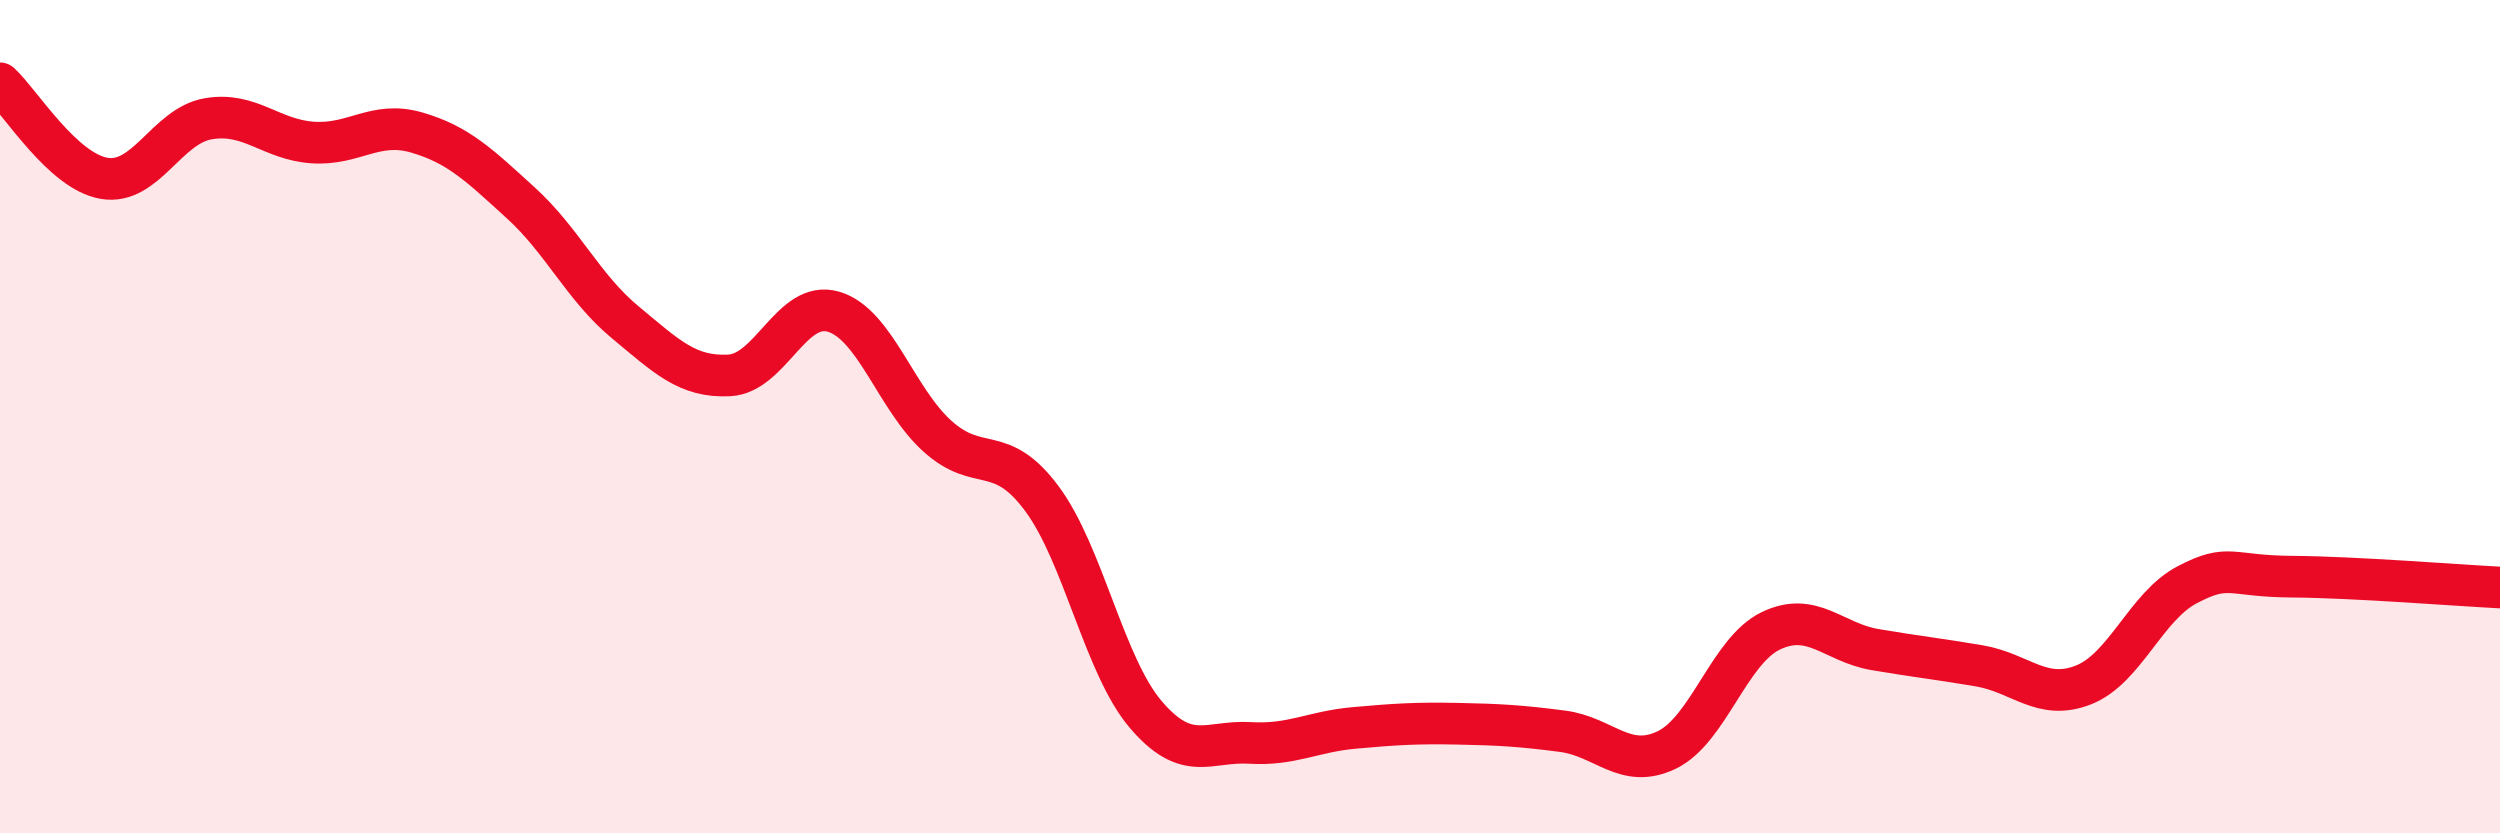
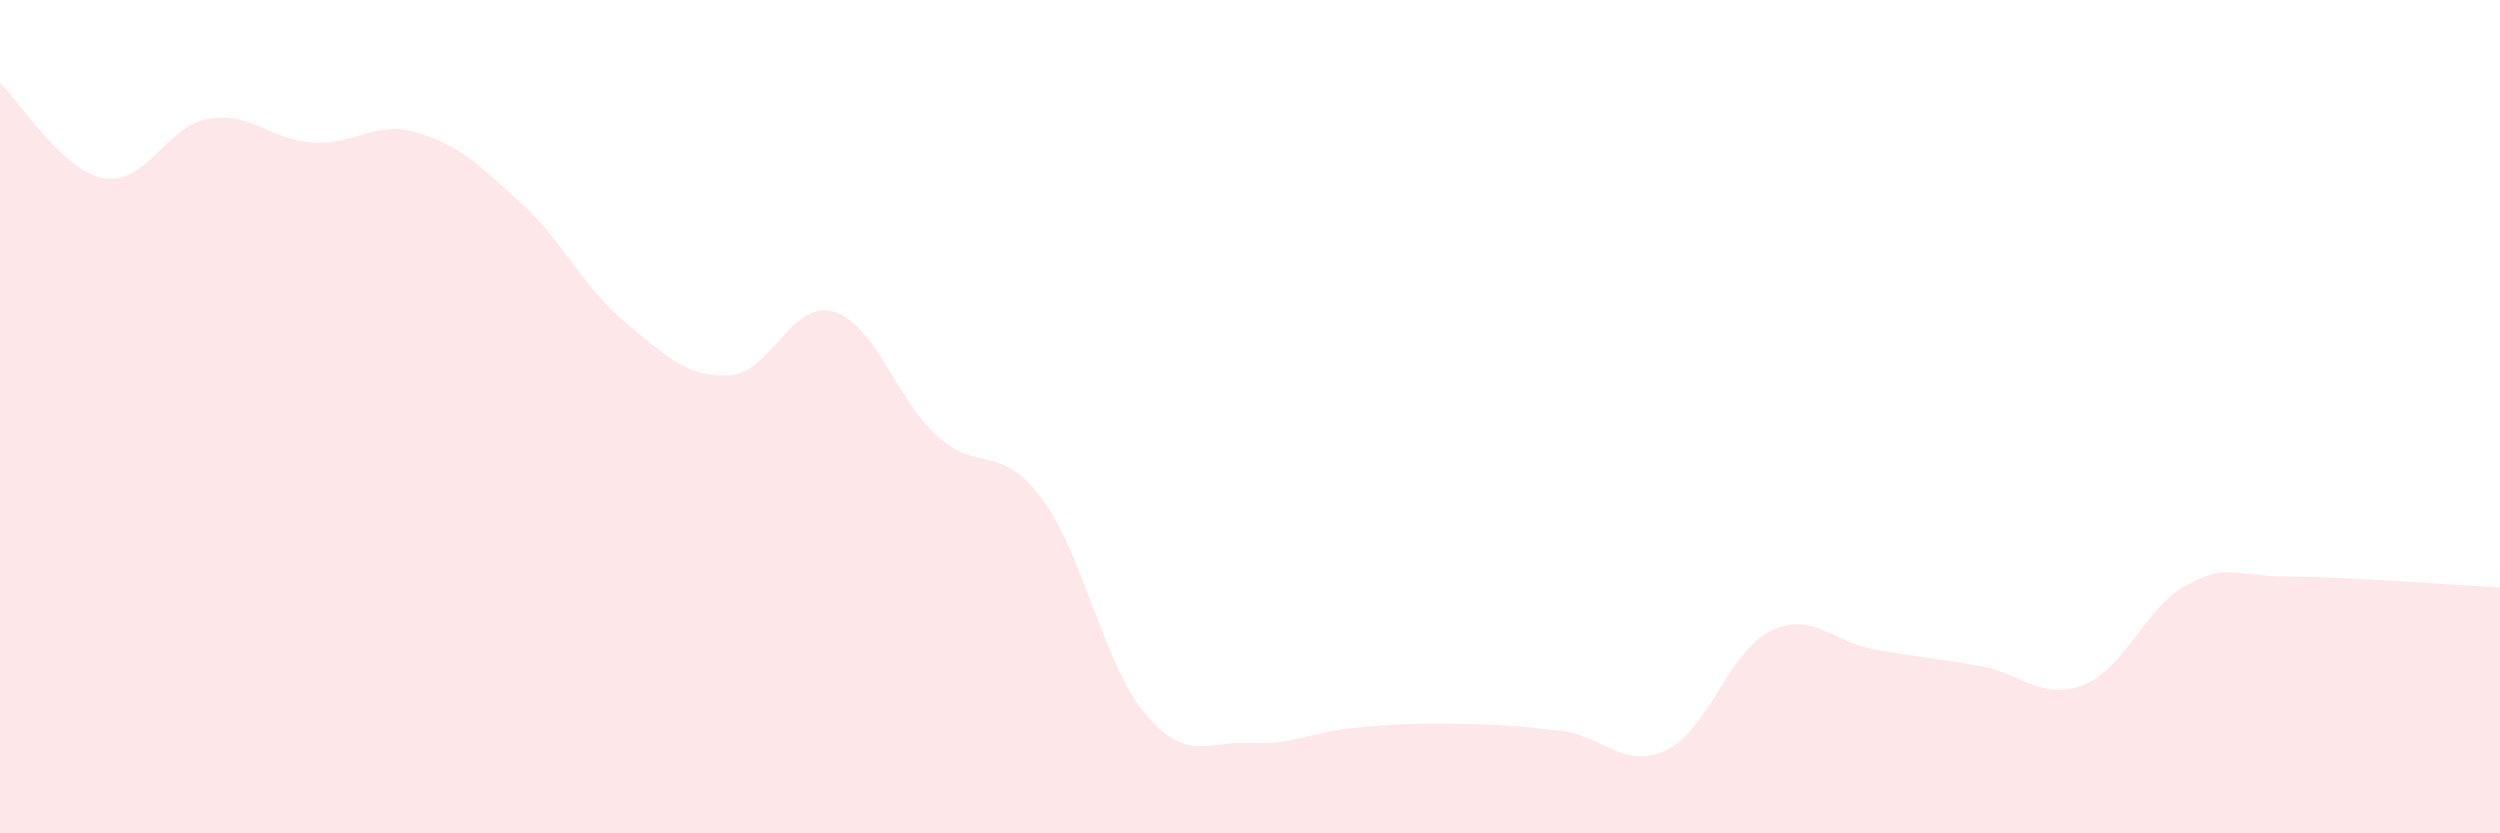
<svg xmlns="http://www.w3.org/2000/svg" width="60" height="20" viewBox="0 0 60 20">
  <path d="M 0,2 C 0.5,2.46 1.5,4.11 2.5,4.28 C 3.5,4.45 4,3.02 5,2.85 C 6,2.68 6.5,3.35 7.5,3.42 C 8.5,3.49 9,2.89 10,3.18 C 11,3.47 11.5,3.96 12.5,4.87 C 13.5,5.78 14,6.9 15,7.73 C 16,8.56 16.5,9.06 17.5,9.01 C 18.5,8.96 19,7.19 20,7.48 C 21,7.77 21.5,9.57 22.5,10.47 C 23.5,11.37 24,10.62 25,11.96 C 26,13.3 26.5,15.98 27.5,17.15 C 28.5,18.32 29,17.77 30,17.83 C 31,17.89 31.5,17.56 32.5,17.47 C 33.5,17.38 34,17.35 35,17.37 C 36,17.39 36.5,17.42 37.5,17.55 C 38.5,17.68 39,18.48 40,18 C 41,17.52 41.5,15.62 42.5,15.14 C 43.5,14.66 44,15.42 45,15.59 C 46,15.76 46.5,15.81 47.5,15.98 C 48.5,16.15 49,16.83 50,16.44 C 51,16.05 51.5,14.55 52.5,14.03 C 53.5,13.51 53.5,13.83 55,13.84 C 56.5,13.85 59,14.05 60,14.1L60 20L0 20Z" fill="#EB0A25" opacity="0.1" stroke-linecap="round" stroke-linejoin="round" />
-   <path d="M 0,2 C 0.5,2.46 1.5,4.11 2.5,4.28 C 3.5,4.45 4,3.02 5,2.85 C 6,2.68 6.5,3.35 7.5,3.42 C 8.5,3.49 9,2.89 10,3.18 C 11,3.47 11.5,3.96 12.5,4.87 C 13.5,5.78 14,6.9 15,7.73 C 16,8.56 16.5,9.06 17.5,9.01 C 18.5,8.96 19,7.19 20,7.48 C 21,7.77 21.5,9.57 22.5,10.47 C 23.5,11.37 24,10.62 25,11.96 C 26,13.3 26.5,15.98 27.5,17.15 C 28.5,18.32 29,17.77 30,17.83 C 31,17.89 31.5,17.56 32.5,17.47 C 33.5,17.38 34,17.35 35,17.37 C 36,17.39 36.5,17.42 37.5,17.55 C 38.5,17.68 39,18.48 40,18 C 41,17.52 41.5,15.62 42.5,15.14 C 43.5,14.66 44,15.42 45,15.59 C 46,15.76 46.5,15.81 47.5,15.98 C 48.5,16.15 49,16.83 50,16.44 C 51,16.05 51.5,14.55 52.5,14.03 C 53.5,13.51 53.5,13.83 55,13.84 C 56.5,13.85 59,14.05 60,14.1" stroke="#EB0A25" stroke-width="1" fill="none" stroke-linecap="round" stroke-linejoin="round" />
</svg>